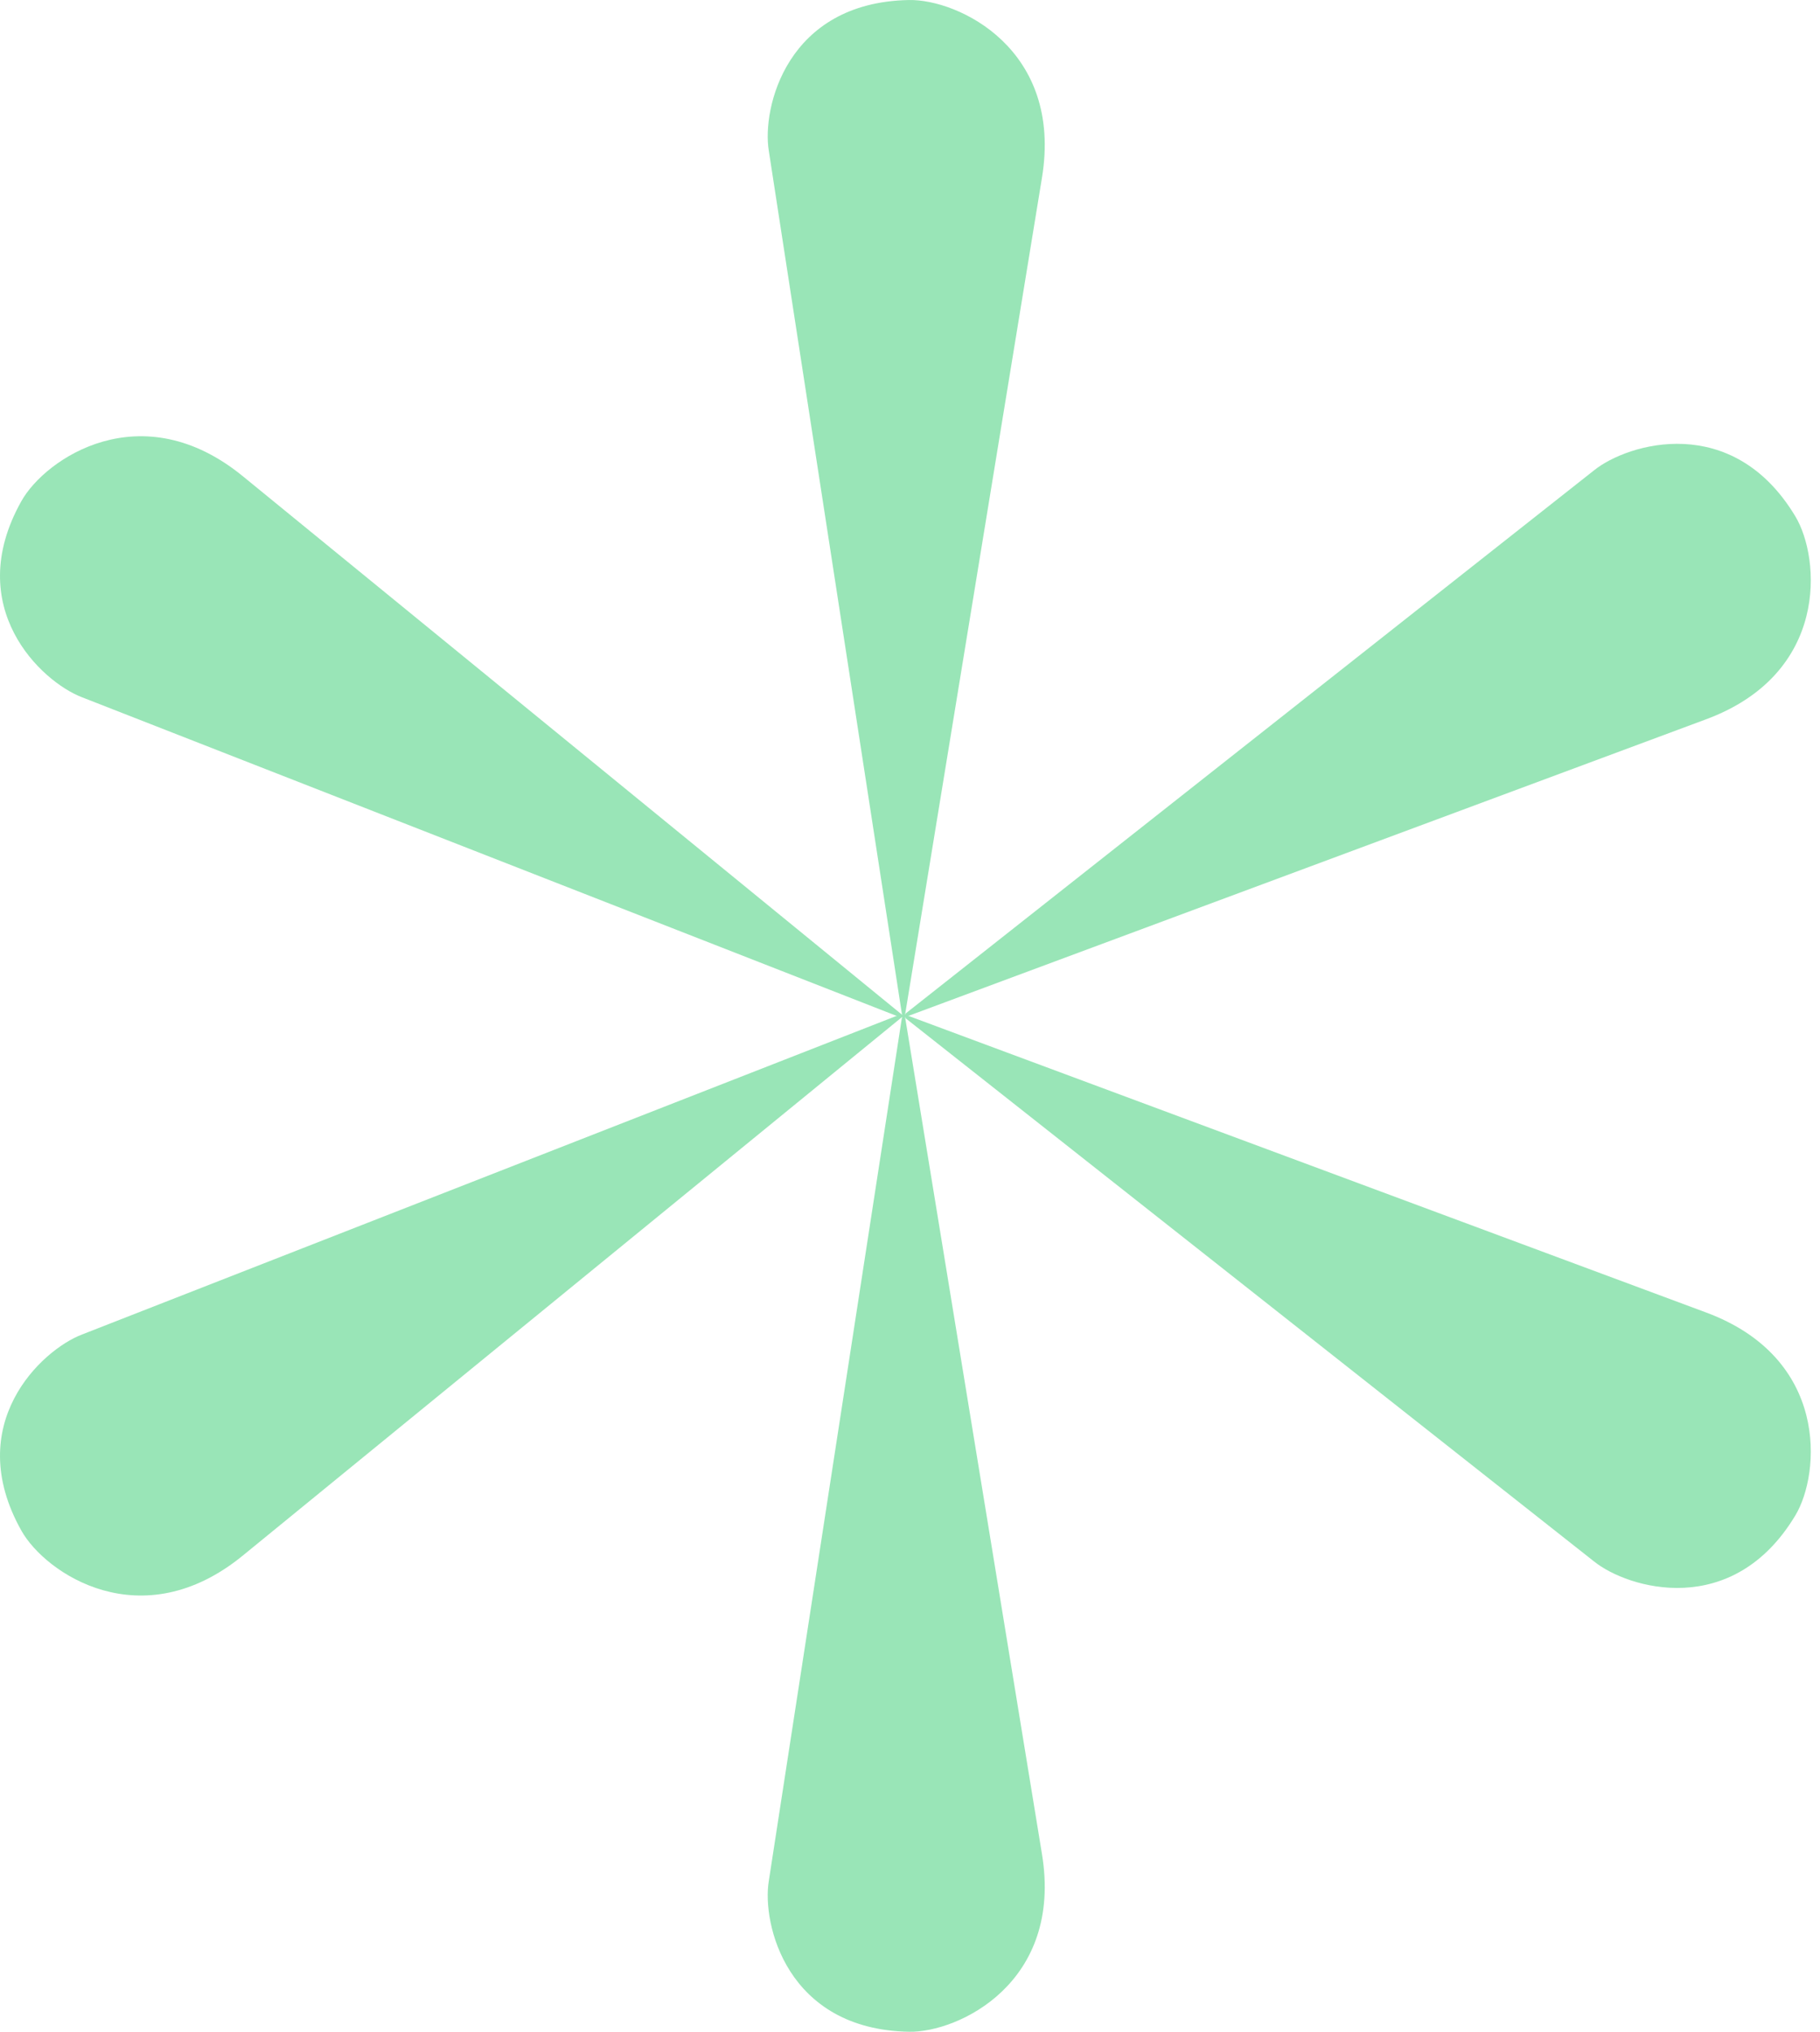
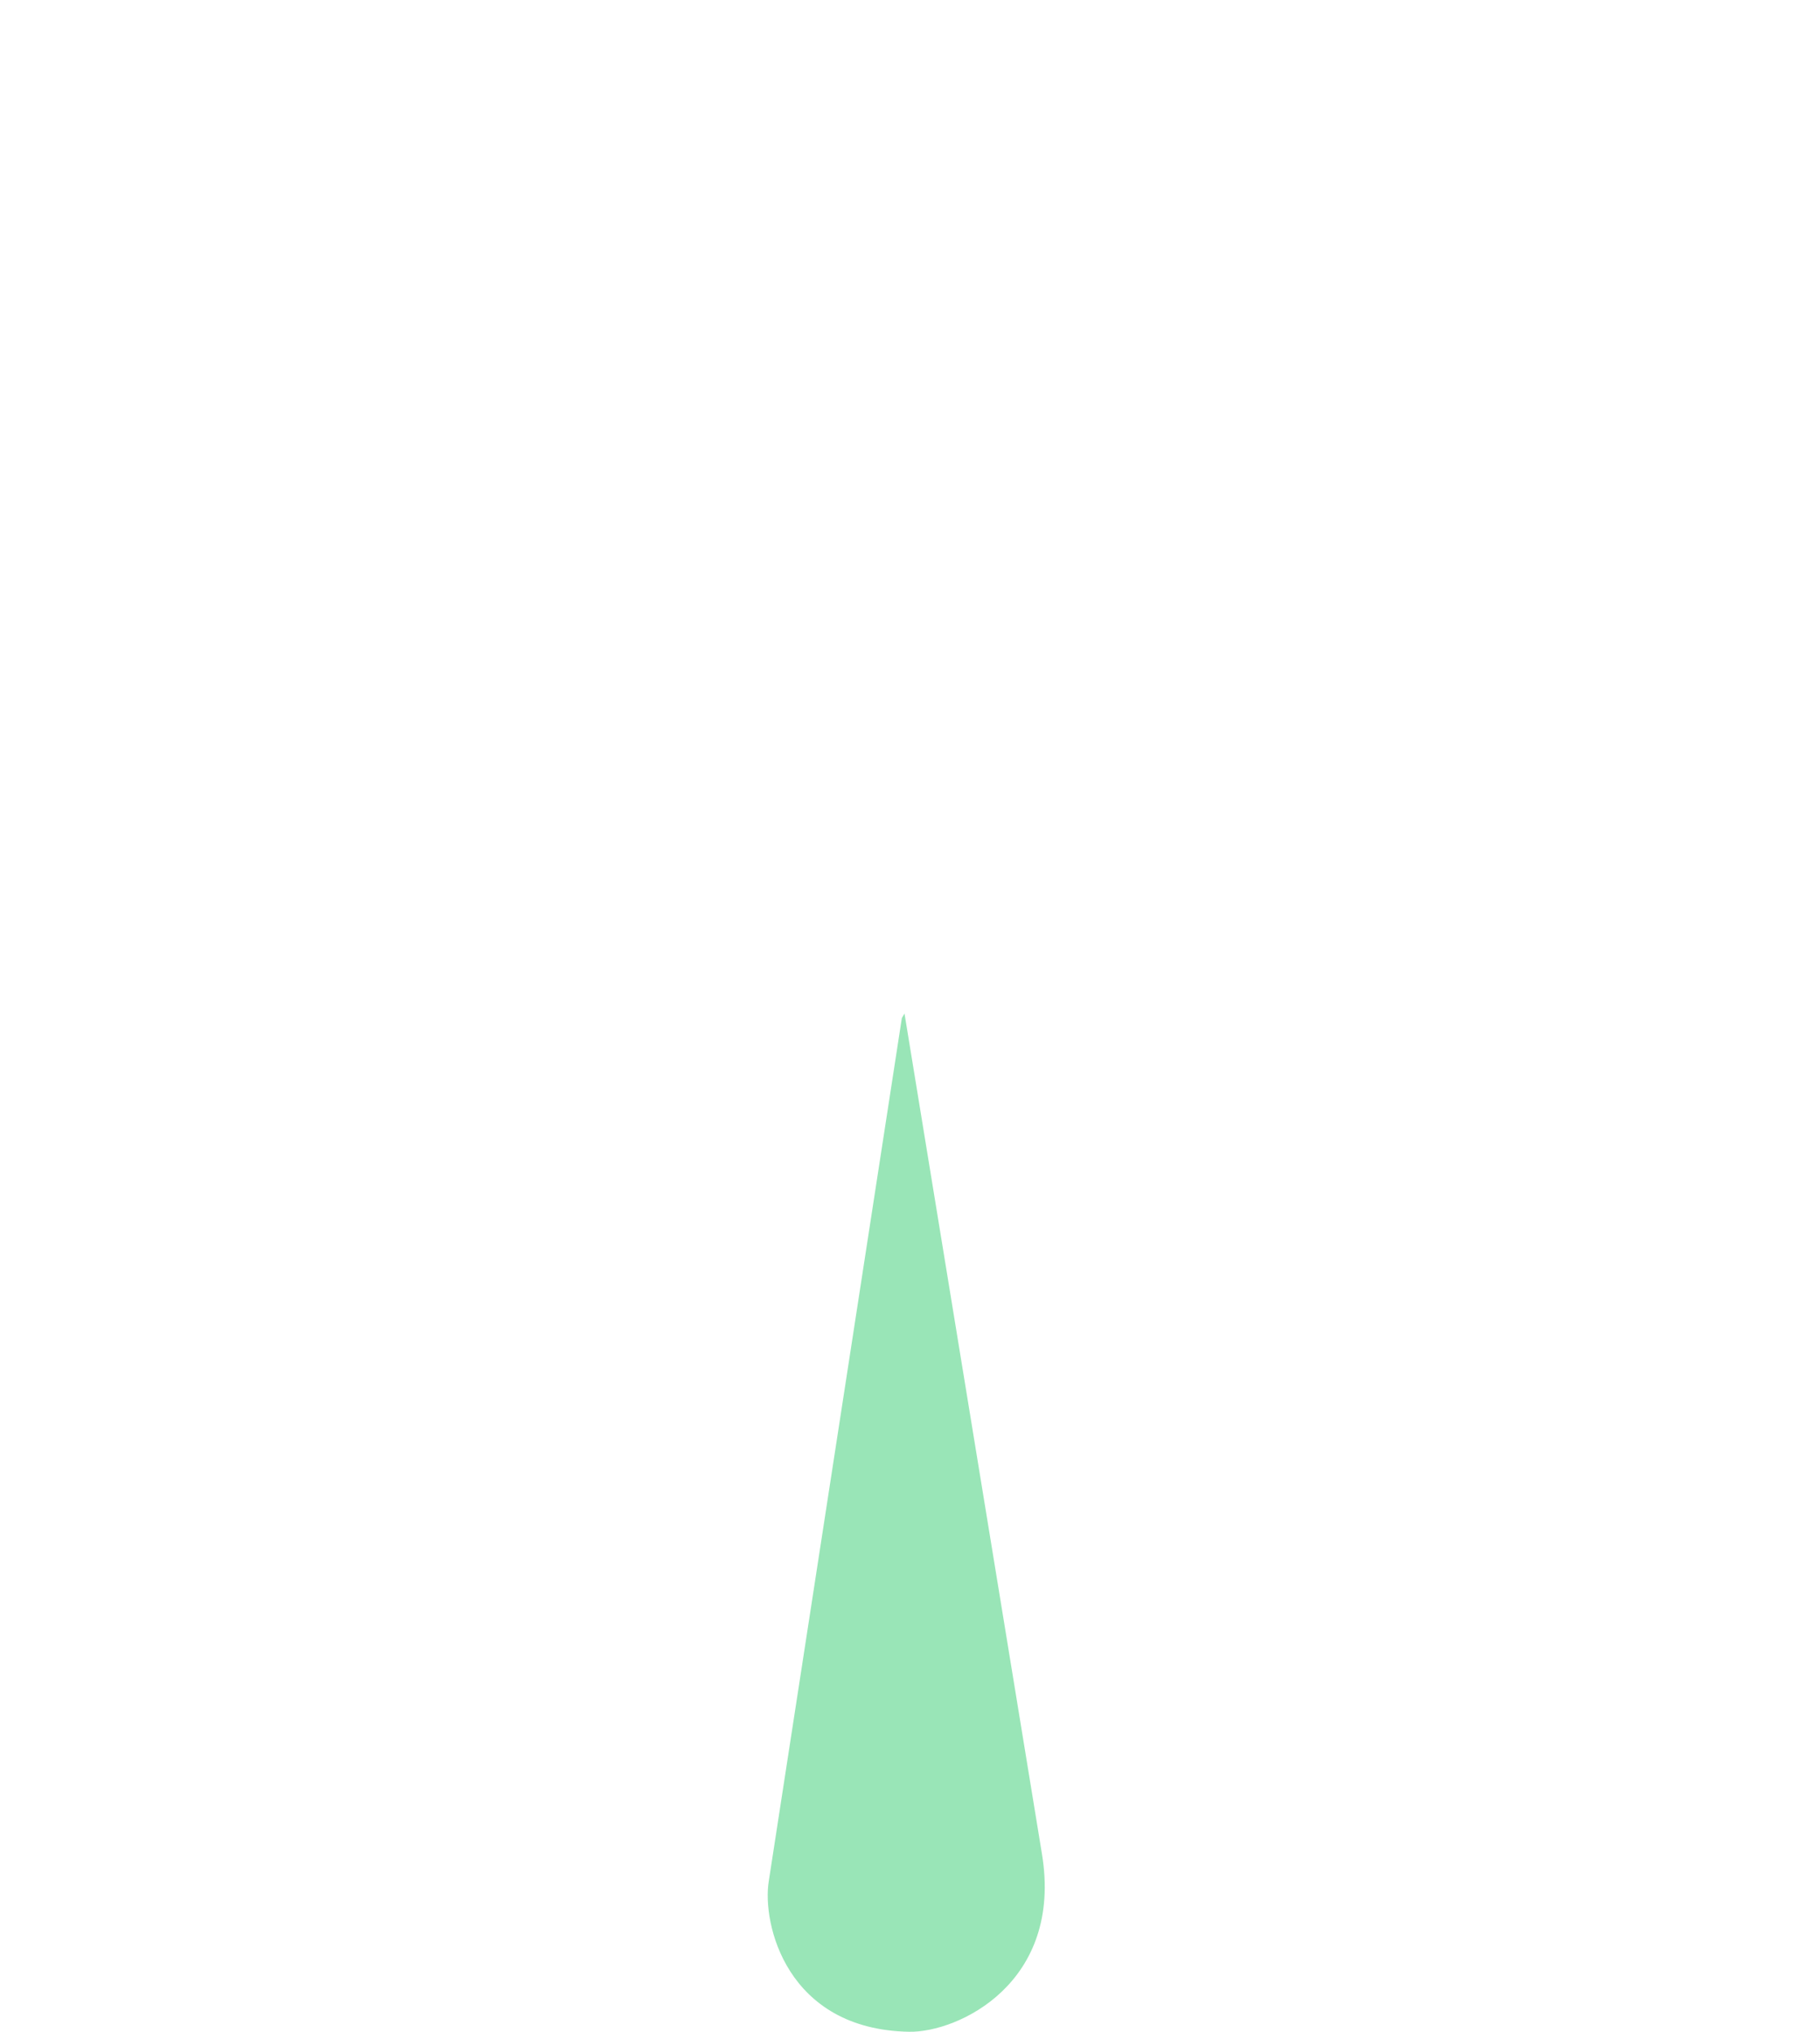
<svg xmlns="http://www.w3.org/2000/svg" width="86" height="96" viewBox="0 0 86 96" fill="none">
-   <path d="M3.872 32.944L42.515 48.059H42.764L11.501 22.523C6.691 18.569 2.142 21.661 1.011 23.677C-1.808 28.701 1.965 32.216 3.872 32.944Z" fill="#99E5B7" />
-   <path d="M36.327 7.118L42.615 47.898L42.74 48.112L49.231 8.426C50.252 2.308 45.274 -0.042 42.951 0.001C37.161 0.108 36.001 5.115 36.327 7.118Z" fill="#99E5B7" />
-   <path d="M75.328 22.219L42.806 47.877L42.681 48.091L80.588 33.997C86.442 31.841 86.026 26.381 84.836 24.399C81.869 19.459 76.917 20.943 75.328 22.219Z" fill="#99E5B7" />
-   <path d="M3.872 63.056L42.515 47.941H42.764L11.501 73.477C6.691 77.431 2.142 74.339 1.011 72.323C-1.808 67.299 1.965 63.784 3.872 63.056Z" fill="#99E5B7" />
  <path d="M36.327 88.882L42.615 48.102L42.74 47.888L49.231 87.574C50.252 93.692 45.274 96.042 42.951 95.999C37.161 95.892 36.001 90.885 36.327 88.882Z" fill="#99E5B7" />
-   <path d="M75.328 73.781L42.806 48.123L42.681 47.909L80.588 62.003C86.442 64.159 86.026 69.619 84.836 71.601C81.869 76.541 76.917 75.057 75.328 73.781Z" fill="#99E5B7" />
</svg>